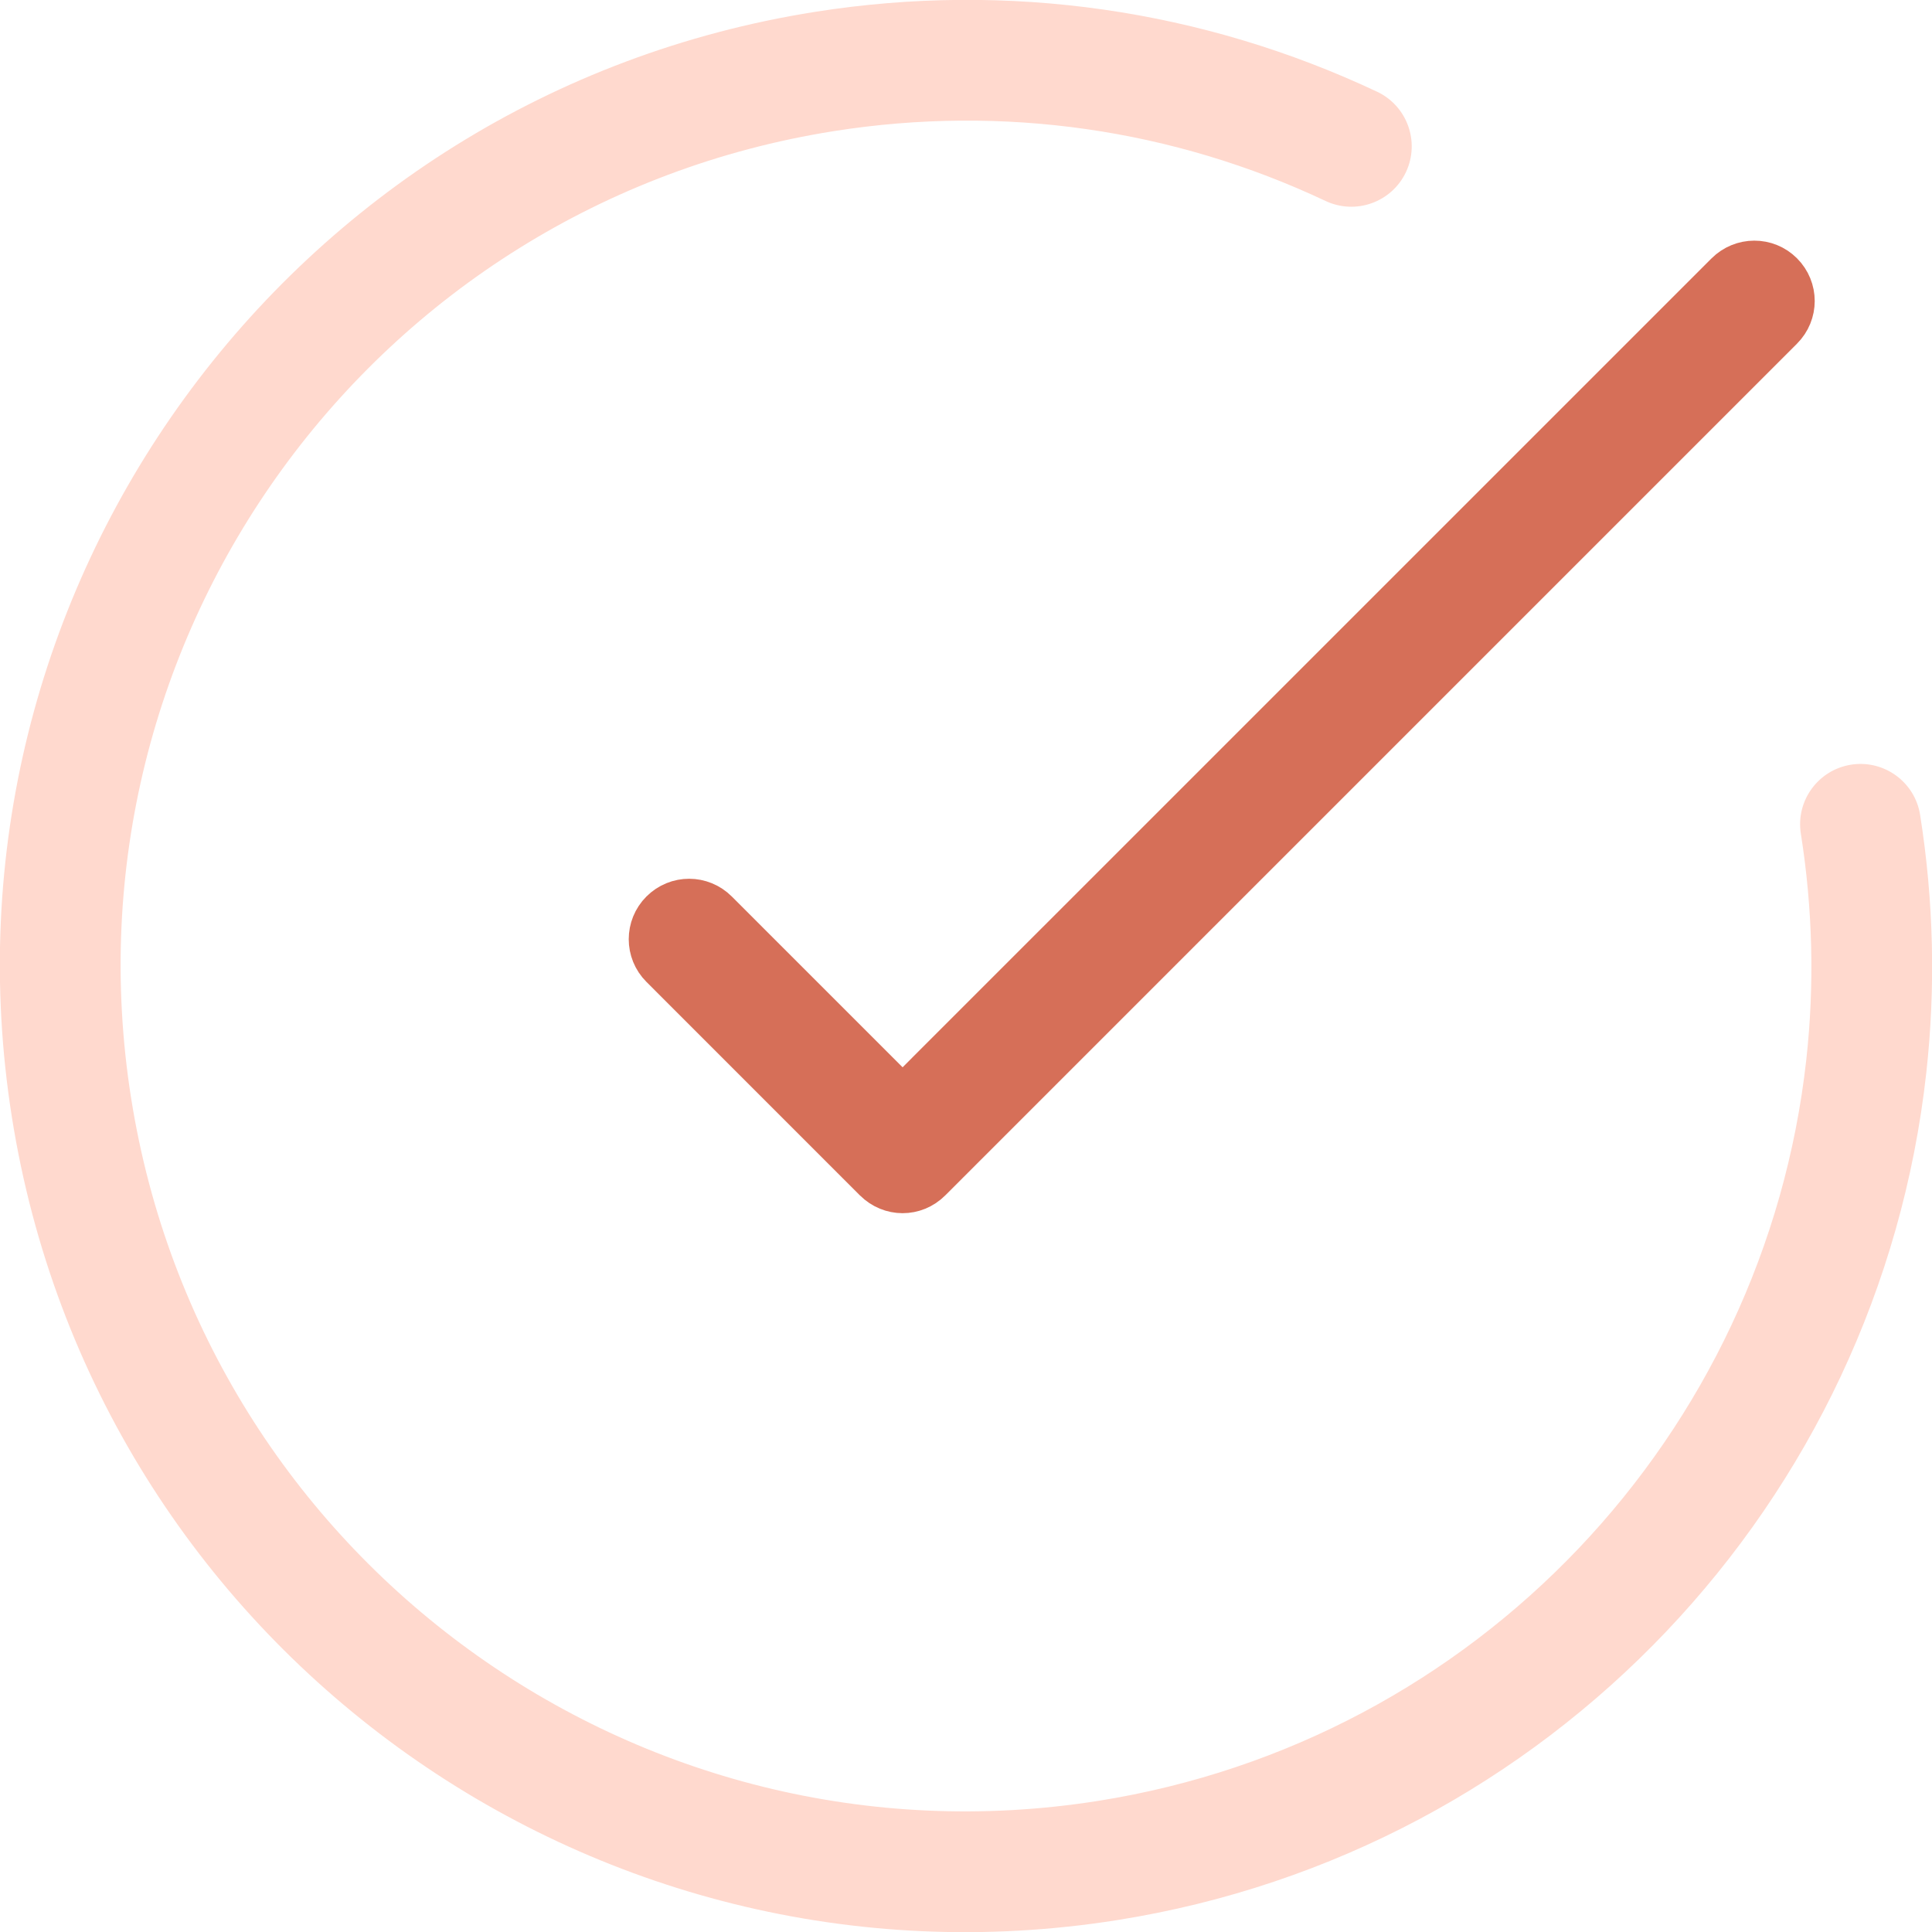
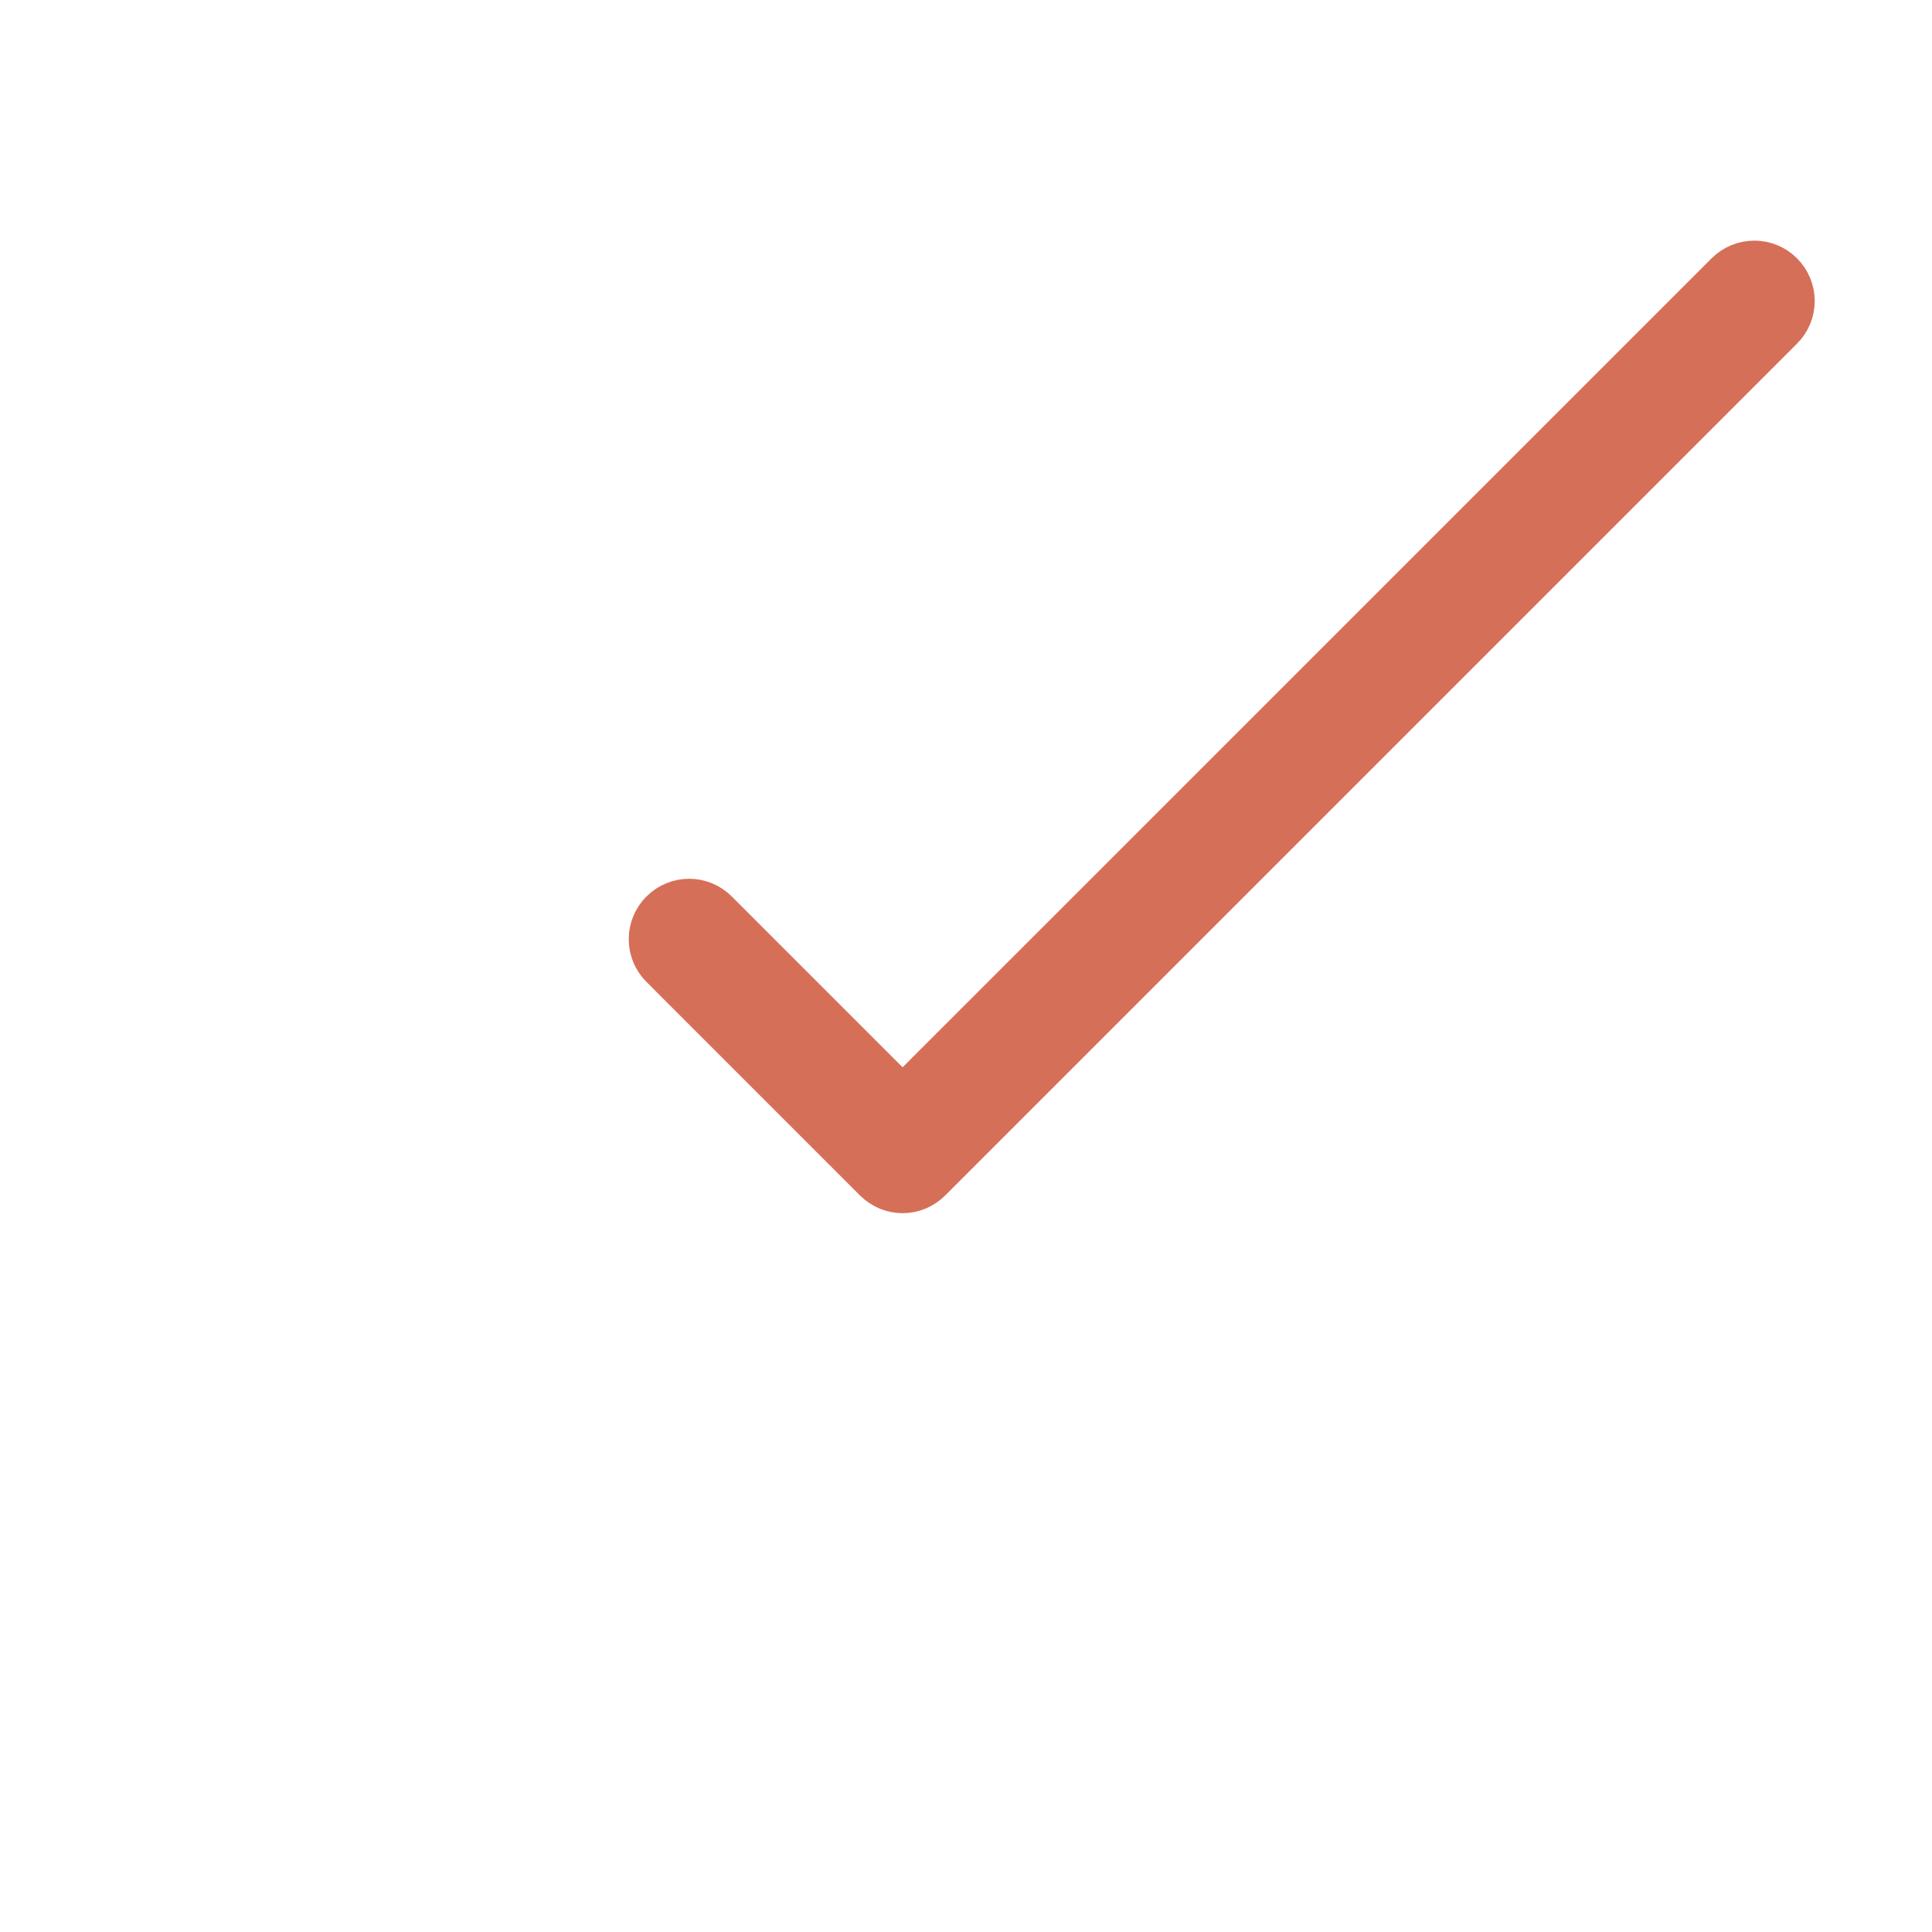
<svg xmlns="http://www.w3.org/2000/svg" width="40" height="40" viewBox="0 0 40 40" fill="none">
  <path d="M18.334 22.451L18.687 22.804L19.041 22.451L19.263 22.228L35.787 5.705C36.084 5.408 36.559 5.409 36.851 5.701C37.146 5.997 37.145 6.468 36.851 6.762L19.218 24.395C18.919 24.694 18.452 24.69 18.157 24.395L18.151 24.389L18.151 24.389L18.142 24.381L18.136 24.375L13.737 19.975C13.444 19.683 13.444 19.208 13.737 18.915C14.033 18.619 14.504 18.621 14.798 18.915L18.334 22.451Z" fill="#D66F58" stroke="#D66F58" />
-   <path d="M16.871 0.246C5.962 1.974 -1.482 12.219 0.246 23.129C1.974 34.038 12.219 41.482 23.129 39.754C32.085 38.335 38.9 31.093 39.882 22.209C40.077 20.446 40.036 18.655 39.754 16.871C39.646 16.189 39.005 15.724 38.324 15.832C37.642 15.94 37.176 16.581 37.285 17.262C37.532 18.826 37.568 20.393 37.398 21.934C36.538 29.706 30.574 36.043 22.738 37.285C13.192 38.797 4.227 32.284 2.715 22.738C1.204 13.192 7.716 4.227 17.262 2.715C20.776 2.159 24.297 2.677 27.445 4.161C28.07 4.455 28.814 4.187 29.109 3.563C29.403 2.938 29.135 2.193 28.511 1.899C24.912 0.203 20.885 -0.389 16.871 0.246Z" fill="#FFD9CE" />
</svg>